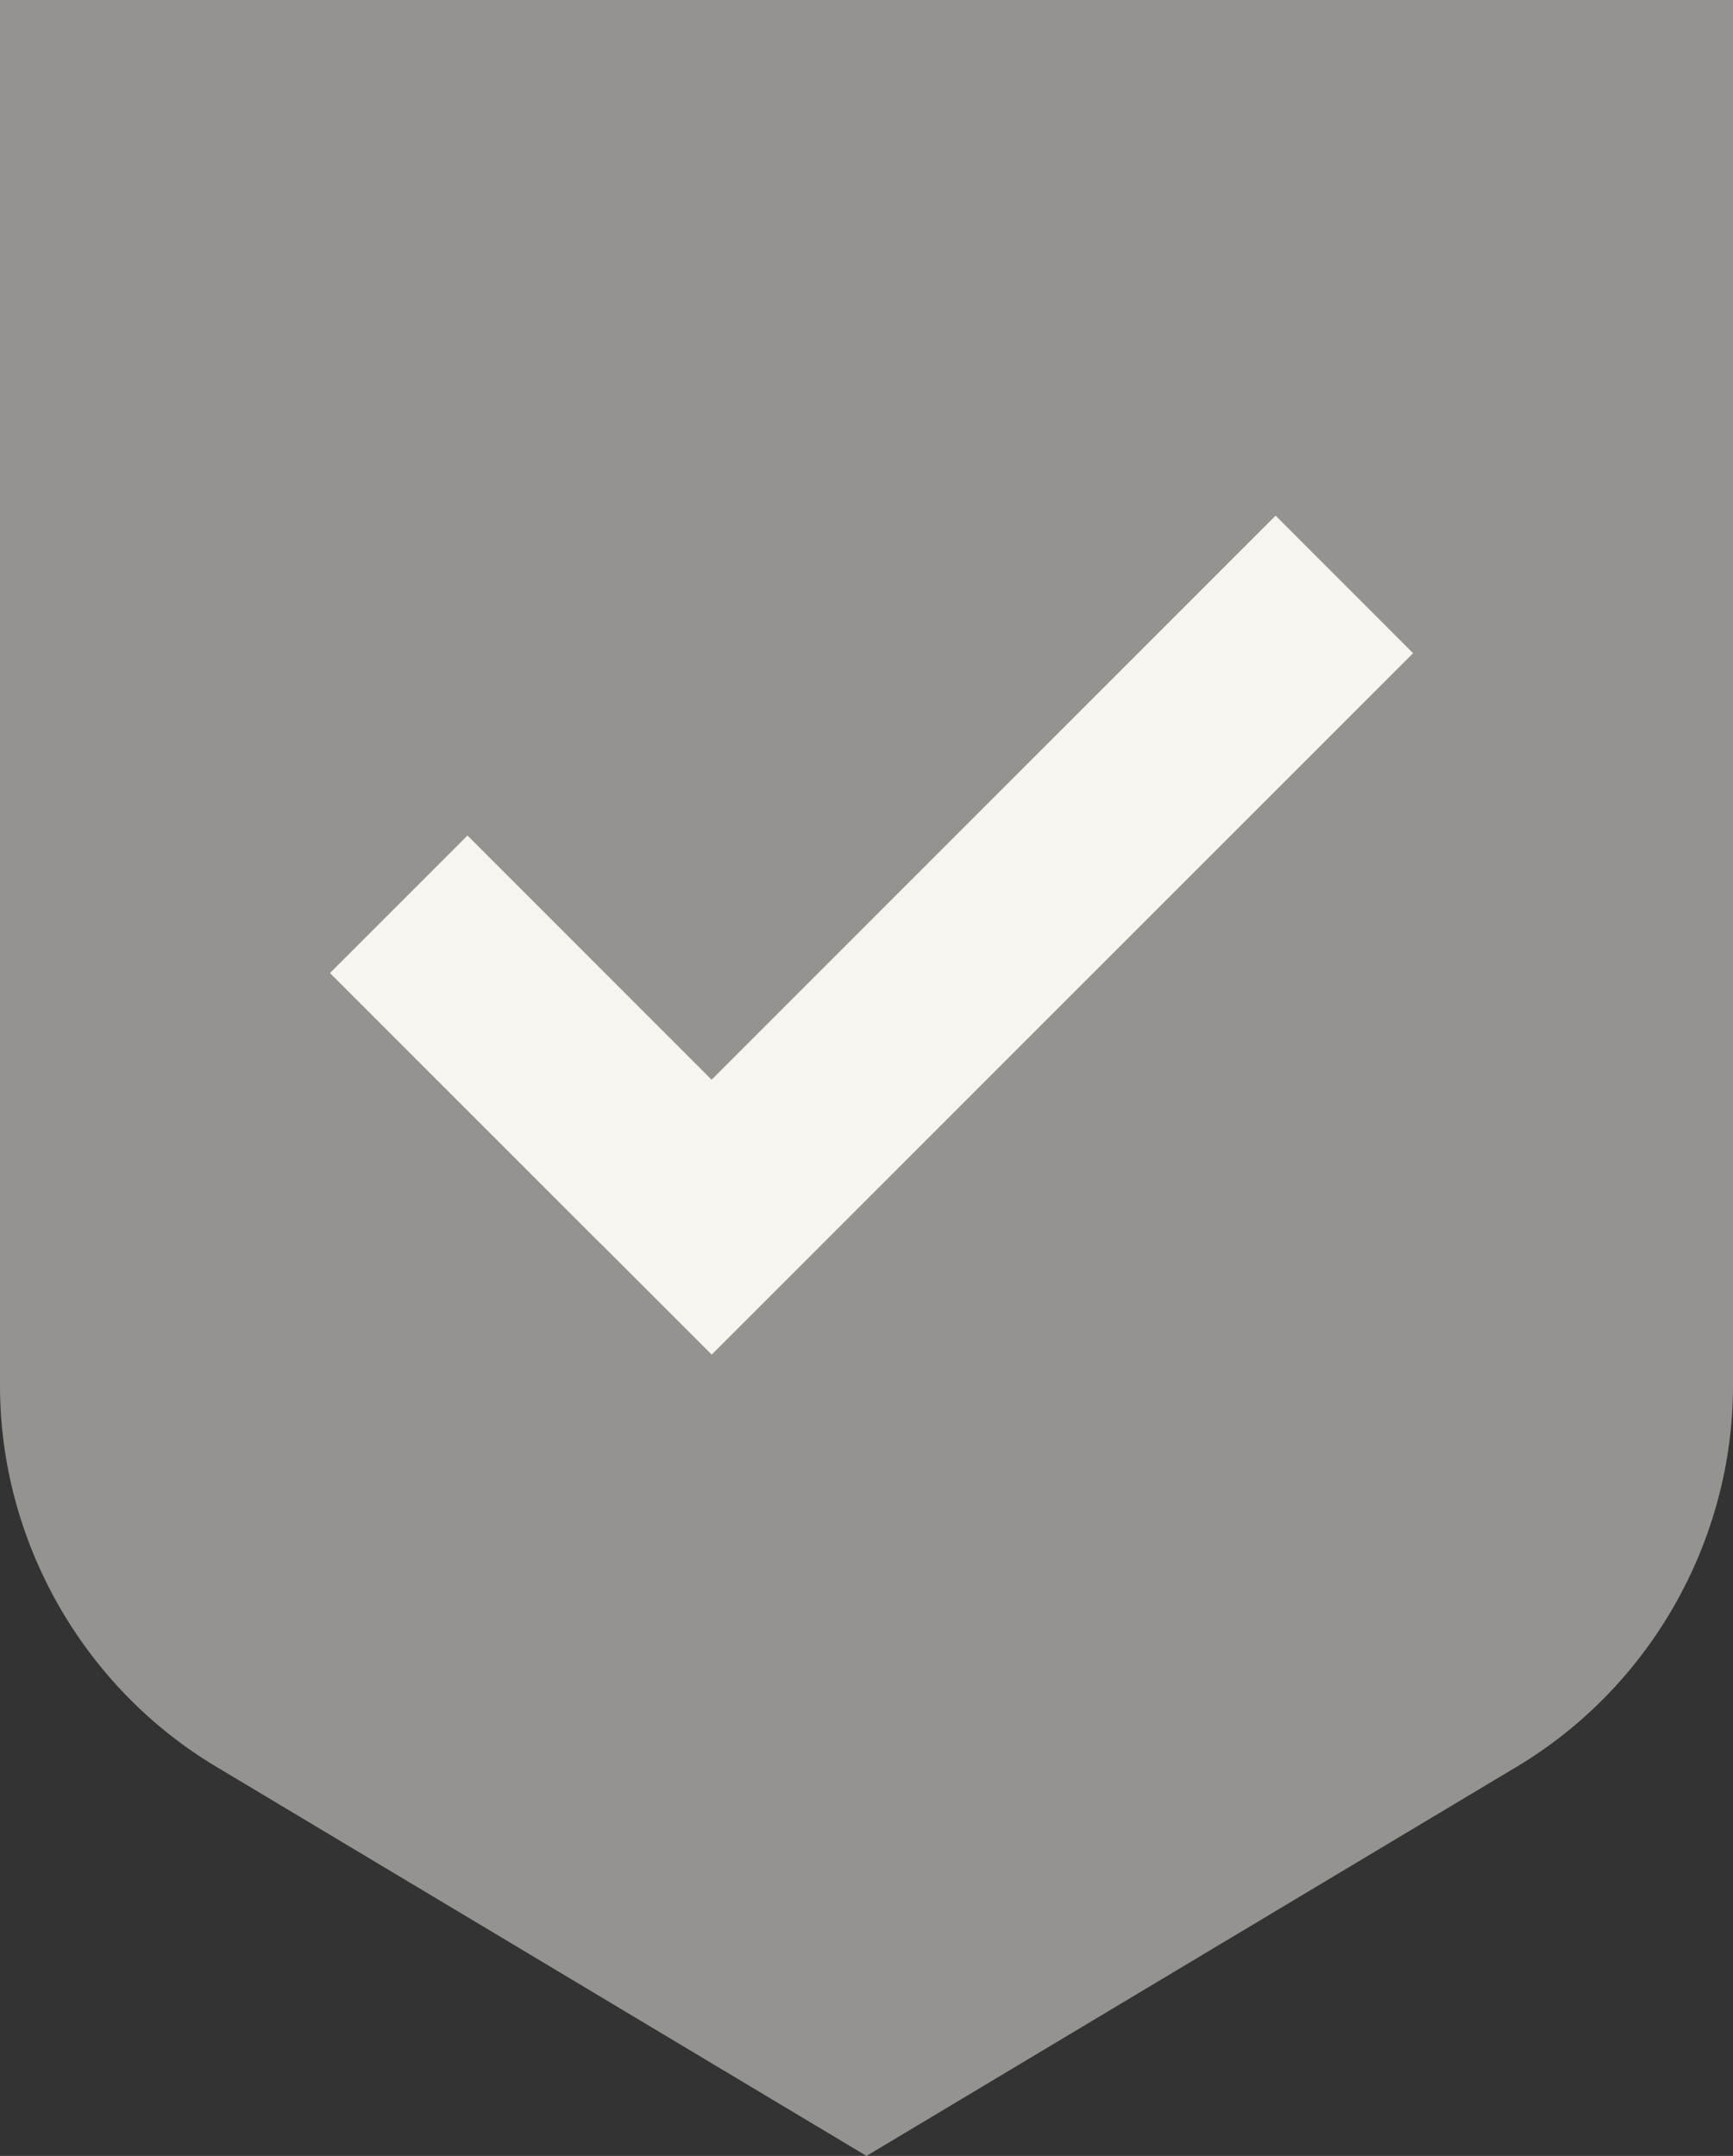
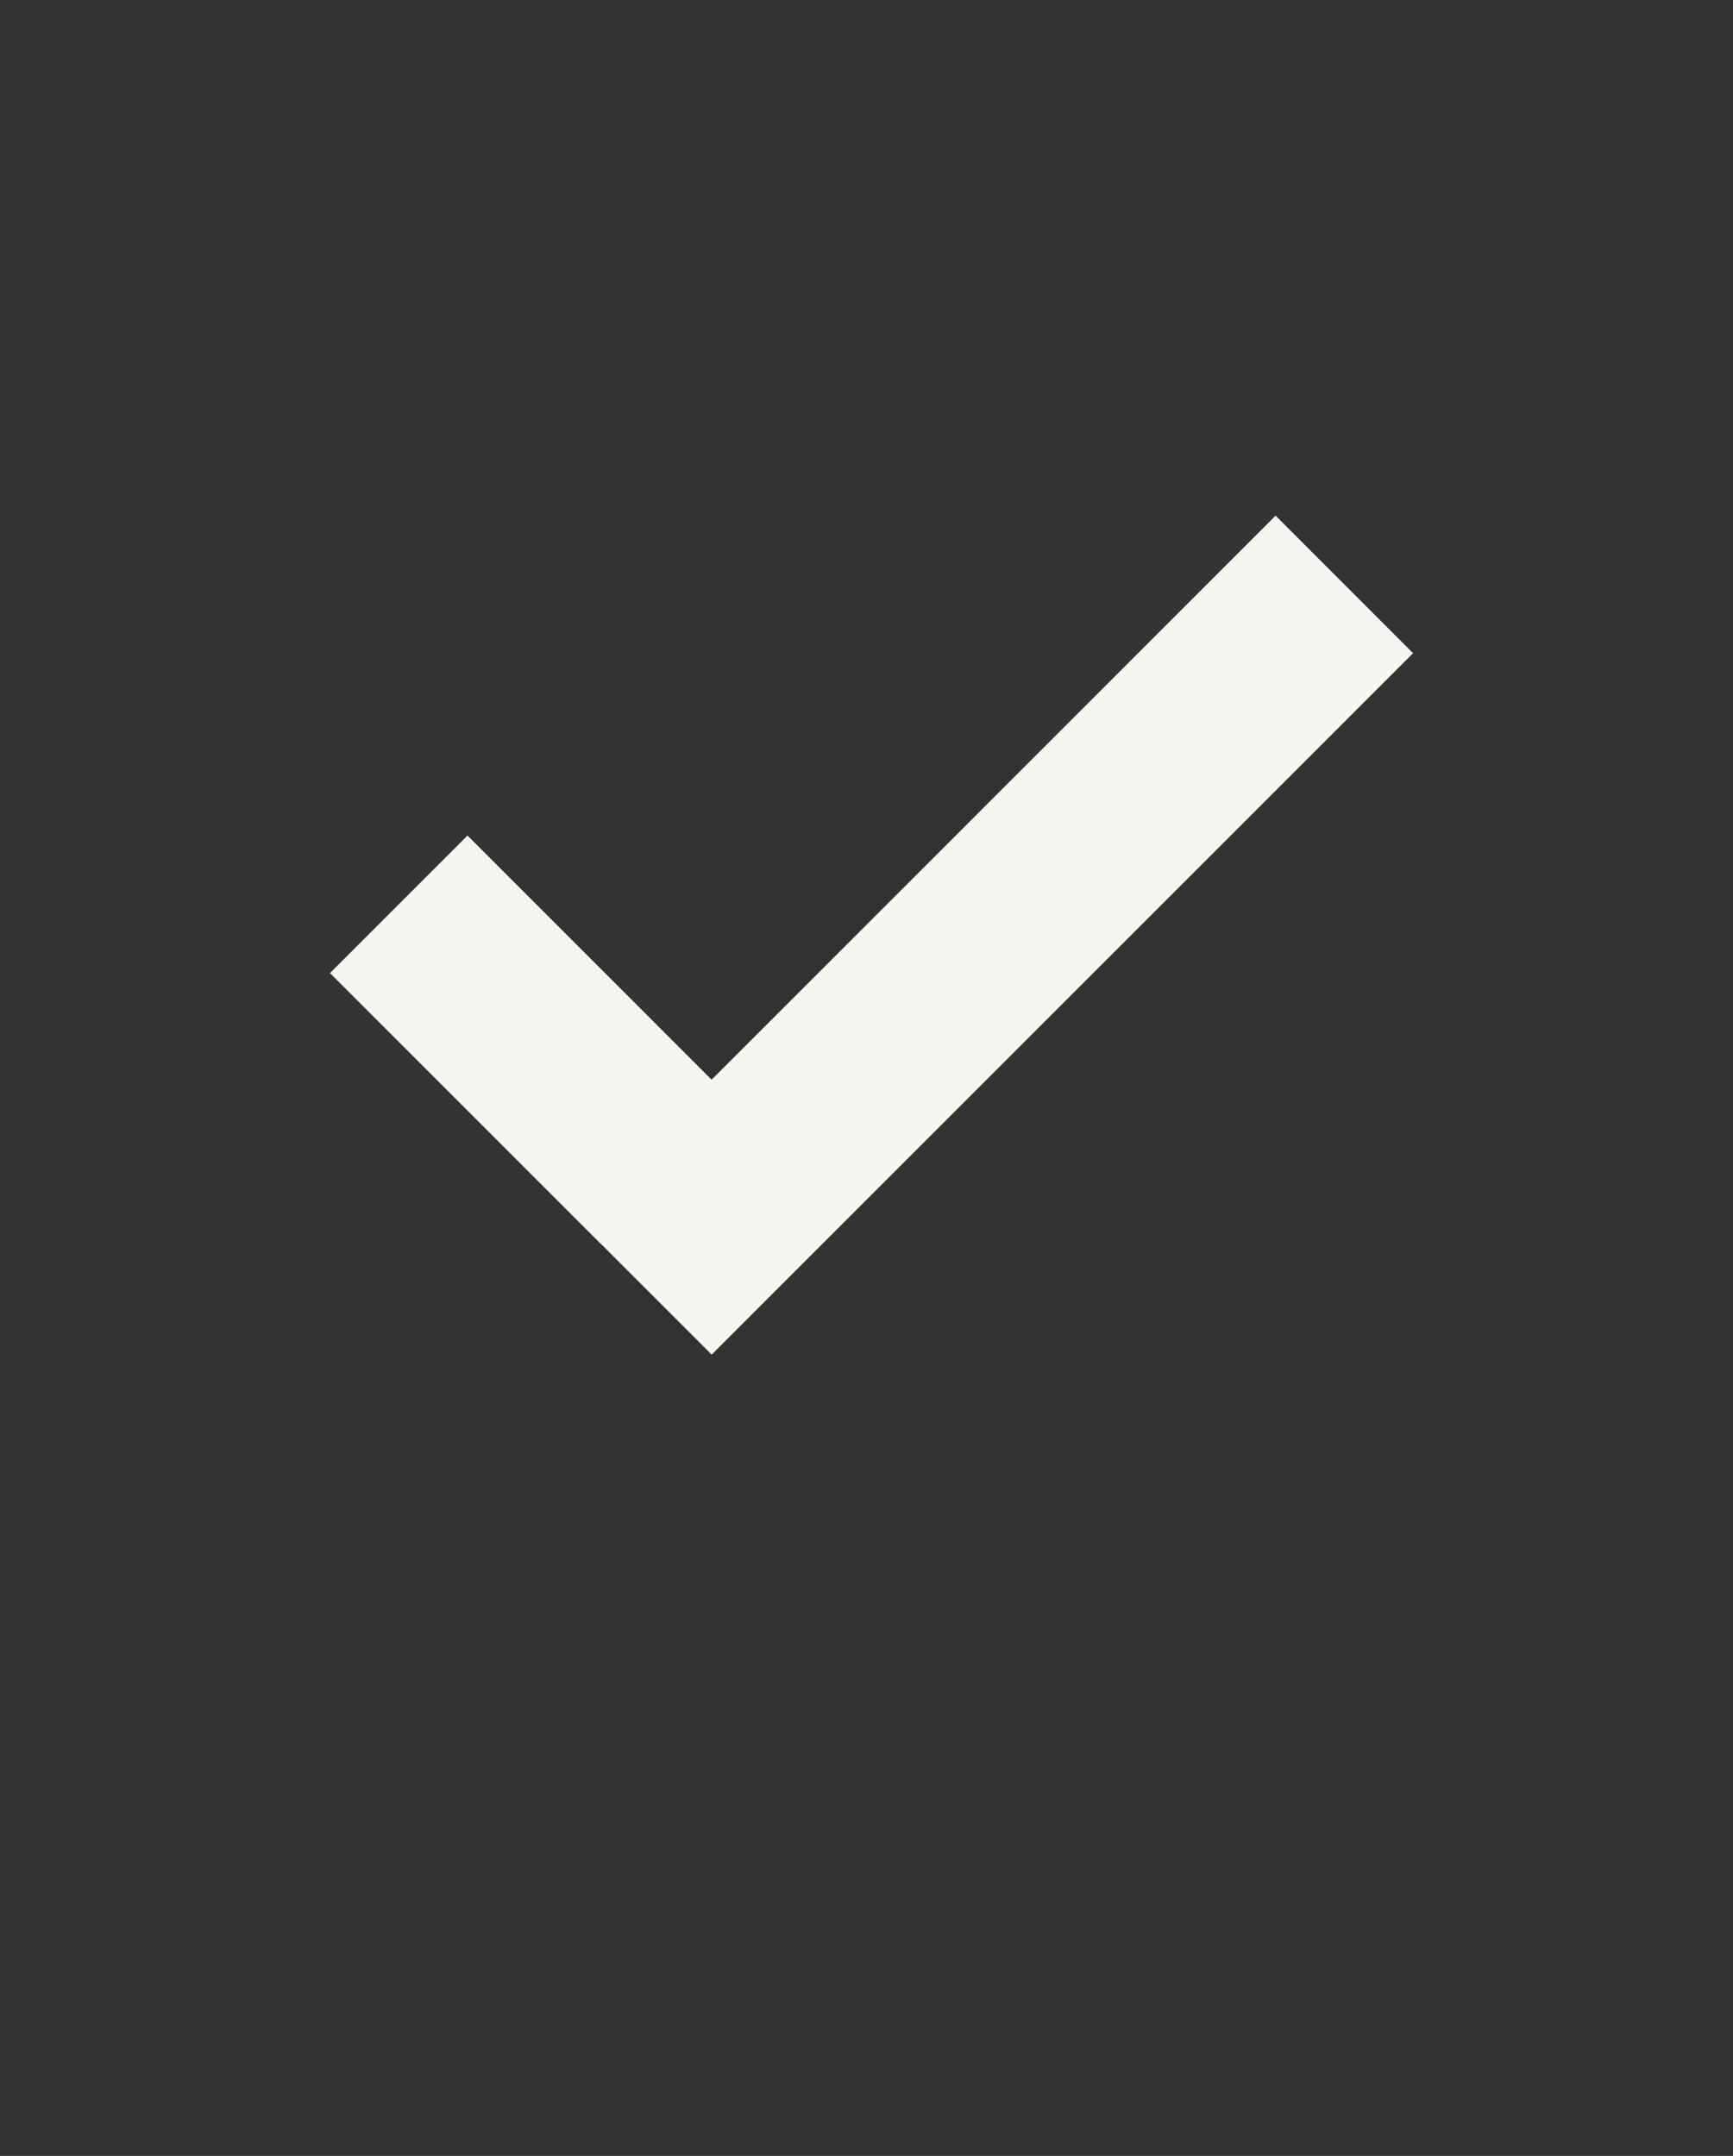
<svg xmlns="http://www.w3.org/2000/svg" id="Layer_2" viewBox="0 0 541.98 674.2">
  <rect x="0" y="0" width="541.98" height="674.2" fill="#333333" stroke="none" />
  <defs>
    <style>.cls-1{opacity:.5;}.cls-1,.cls-2{fill:#f7f5ef;stroke-width:0px;}</style>
  </defs>
  <g id="Layer_1-2">
-     <path class="cls-1" d="m0,0v433.31c0,48.55,25.88,94.2,67.53,119.12l203.46,121.77,203.46-121.77c41.65-24.93,67.53-70.58,67.53-119.12V0H0Z" />
    <polygon class="cls-2" points="222.58 423.61 188.01 389.04 187.98 389.07 103.2 304.29 146.2 261.29 222.55 337.64 398.93 161.26 441.93 204.27 222.58 423.61" />
  </g>
</svg>